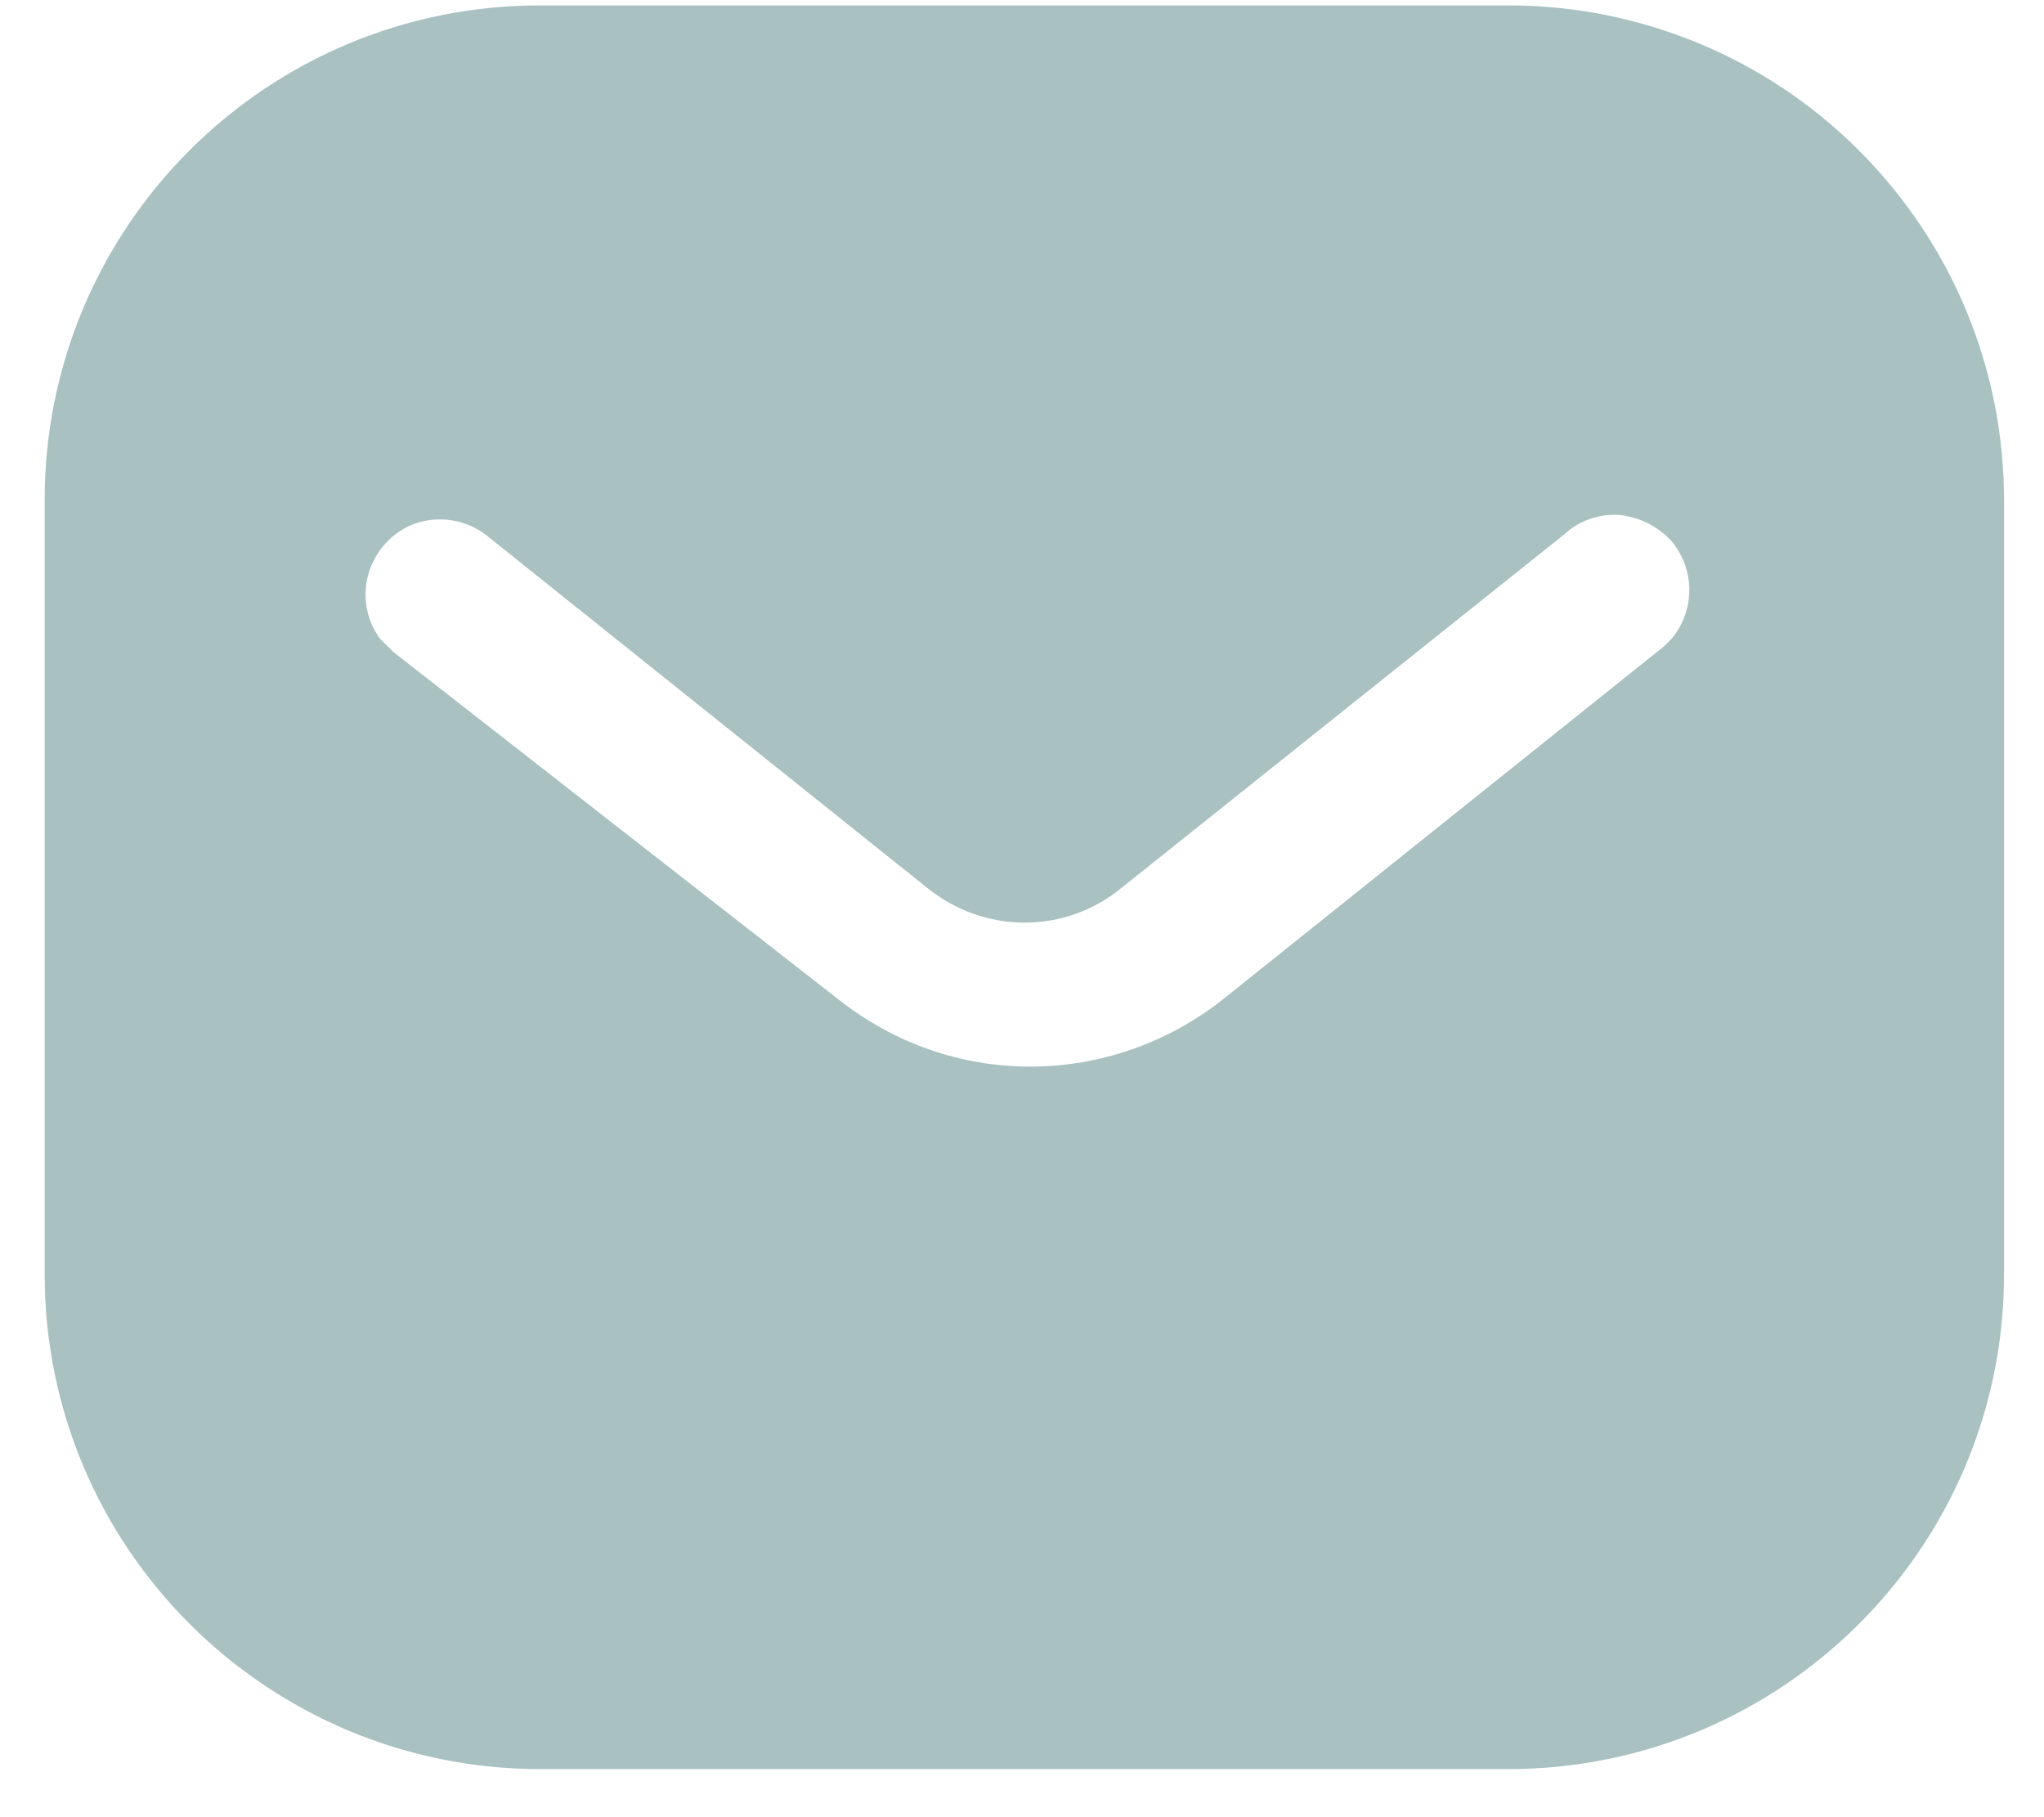
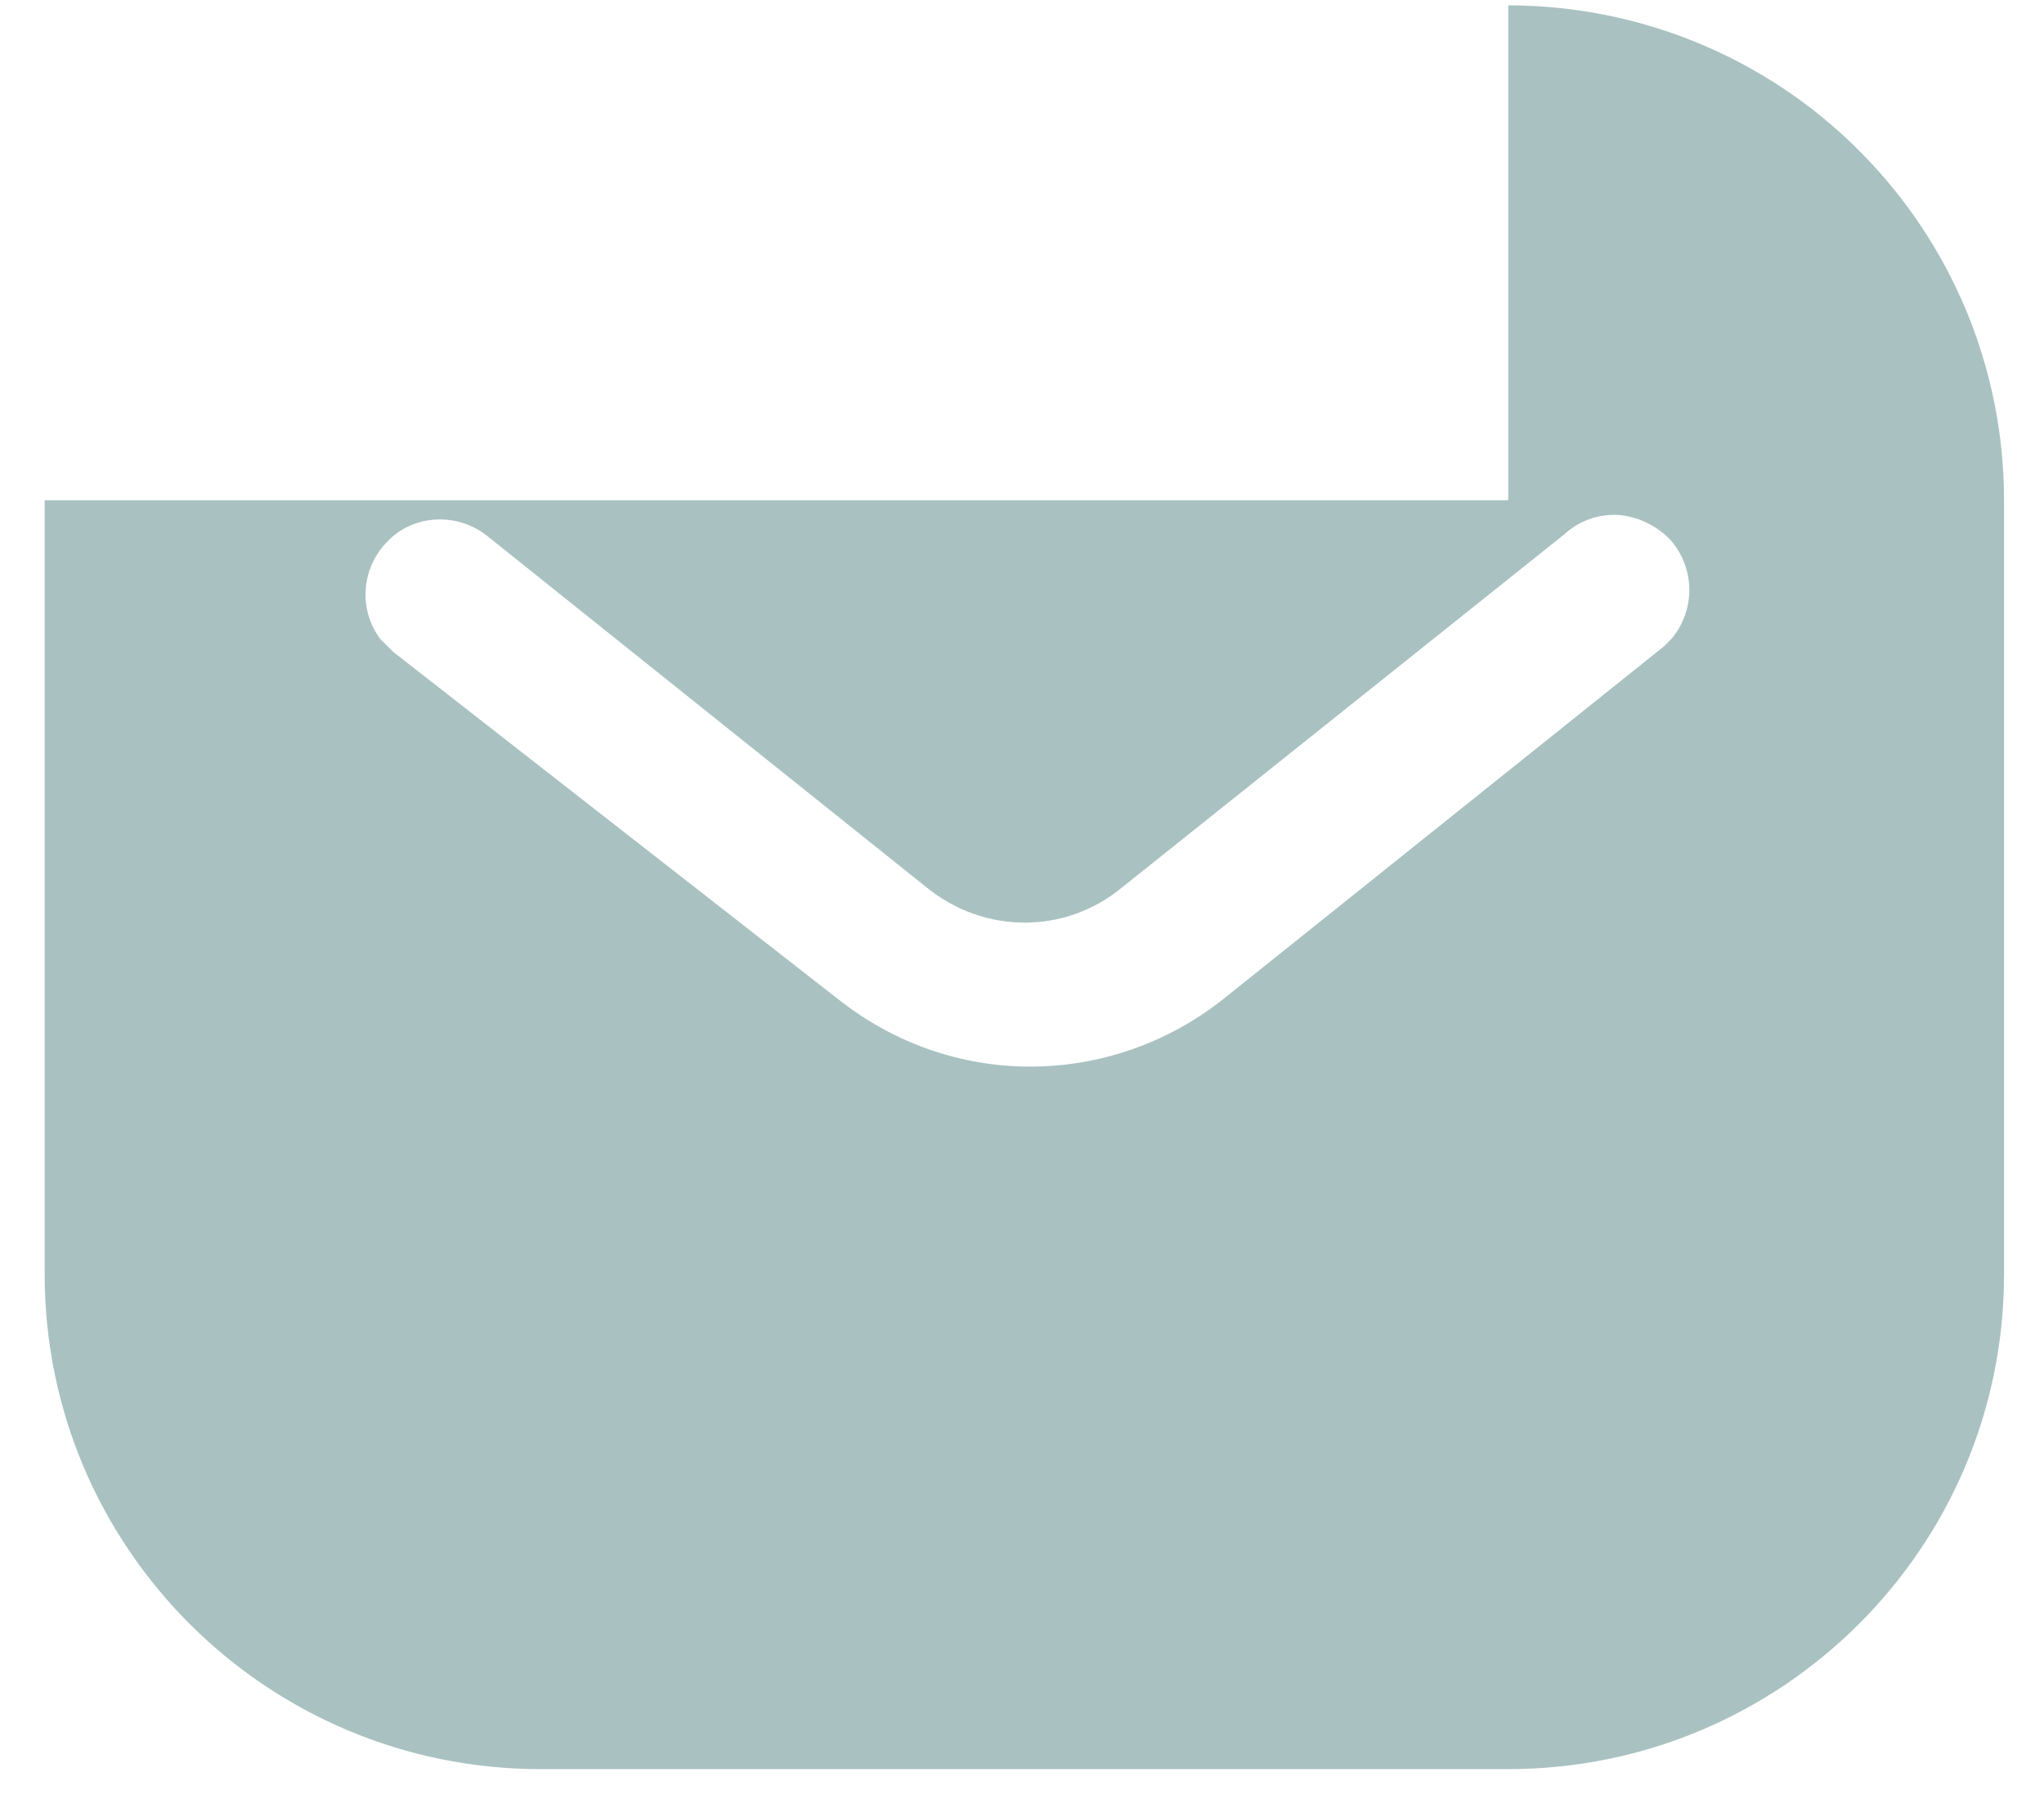
<svg xmlns="http://www.w3.org/2000/svg" width="27" height="24" viewBox="0 0 27 24" fill="none">
-   <path d="M19.923 0.071C21.658 0.071 23.328 0.757 24.556 1.988C25.785 3.216 26.472 4.872 26.472 6.607V16.83C26.472 20.441 23.535 23.365 19.923 23.365H7.138C3.526 23.365 0.59 20.441 0.59 16.83V6.607C0.59 2.996 3.513 0.071 7.138 0.071H19.923ZM21.386 6.801C21.114 6.786 20.856 6.878 20.66 7.06L14.825 11.718C14.075 12.341 12.999 12.341 12.237 11.718L6.413 7.06C6.011 6.762 5.454 6.801 5.119 7.15C4.77 7.5 4.731 8.056 5.027 8.444L5.197 8.612L11.085 13.207C11.81 13.776 12.688 14.087 13.609 14.087C14.526 14.087 15.42 13.776 16.144 13.207L21.982 8.535L22.085 8.431C22.394 8.056 22.394 7.512 22.071 7.137C21.891 6.944 21.644 6.827 21.386 6.801Z" fill="#A9C1C1" />
+   <path d="M19.923 0.071C21.658 0.071 23.328 0.757 24.556 1.988C25.785 3.216 26.472 4.872 26.472 6.607V16.83C26.472 20.441 23.535 23.365 19.923 23.365H7.138C3.526 23.365 0.59 20.441 0.59 16.83V6.607H19.923ZM21.386 6.801C21.114 6.786 20.856 6.878 20.66 7.06L14.825 11.718C14.075 12.341 12.999 12.341 12.237 11.718L6.413 7.06C6.011 6.762 5.454 6.801 5.119 7.15C4.77 7.5 4.731 8.056 5.027 8.444L5.197 8.612L11.085 13.207C11.81 13.776 12.688 14.087 13.609 14.087C14.526 14.087 15.42 13.776 16.144 13.207L21.982 8.535L22.085 8.431C22.394 8.056 22.394 7.512 22.071 7.137C21.891 6.944 21.644 6.827 21.386 6.801Z" fill="#A9C1C1" />
</svg>